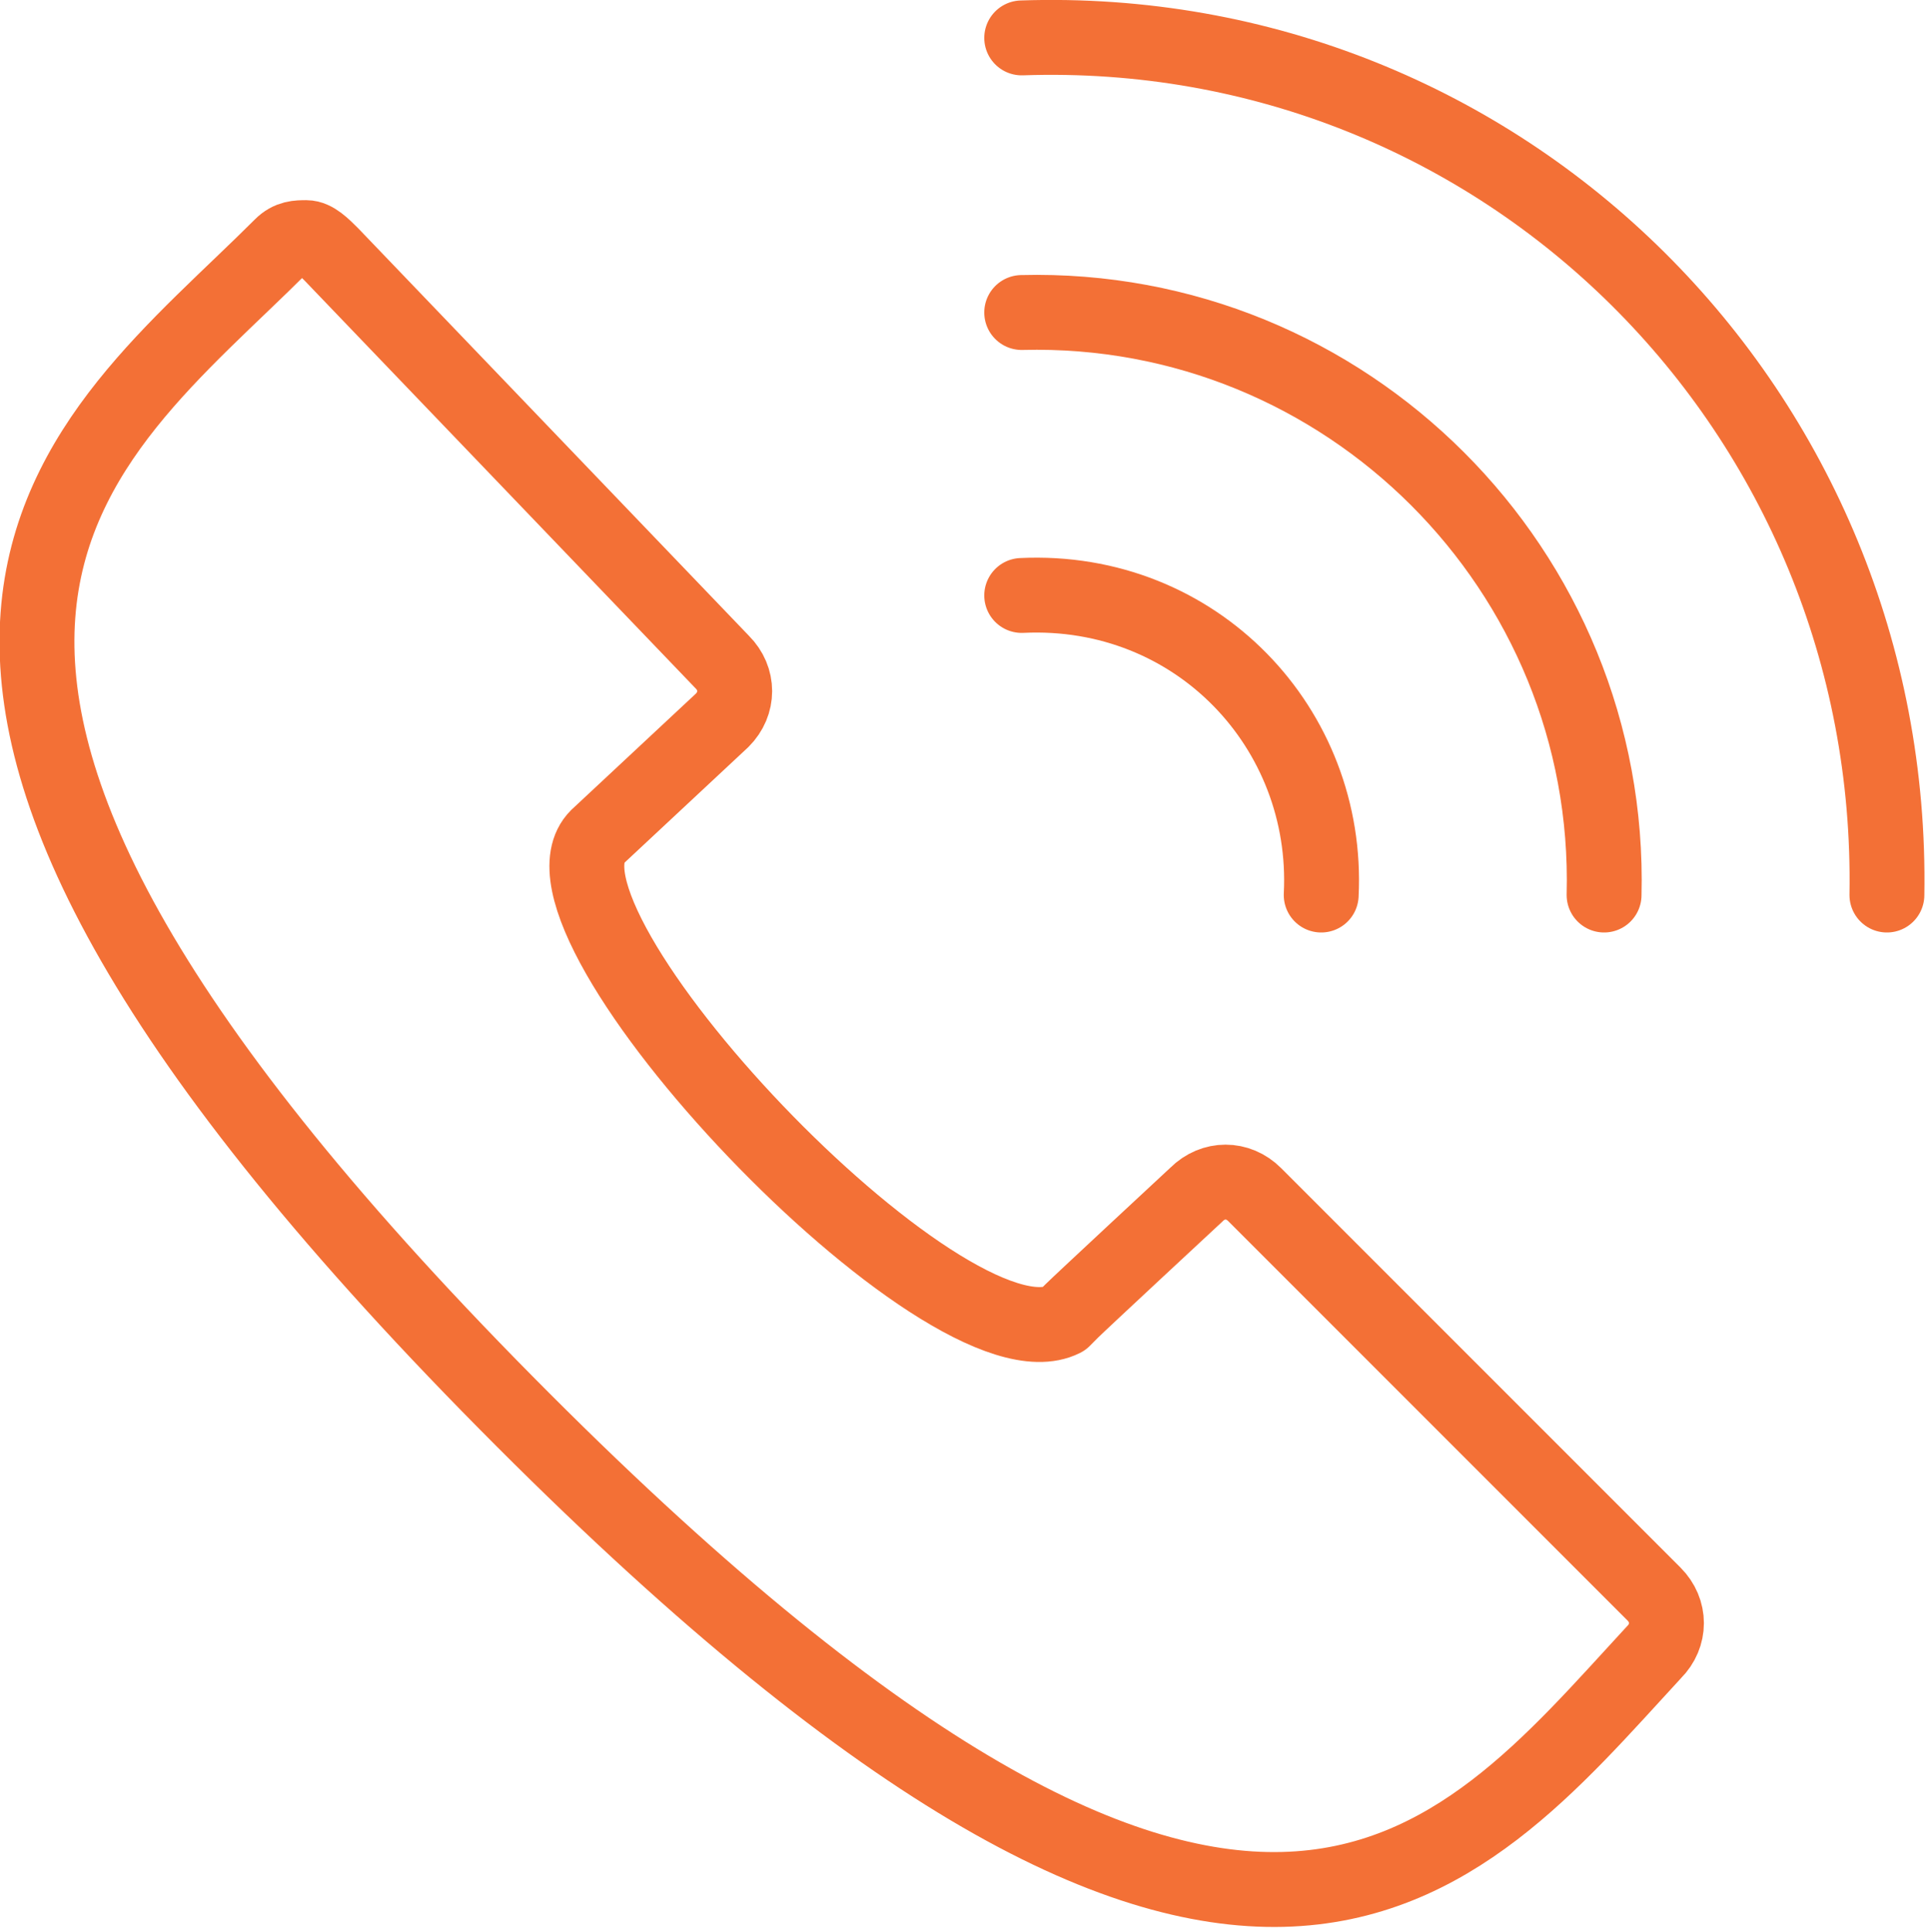
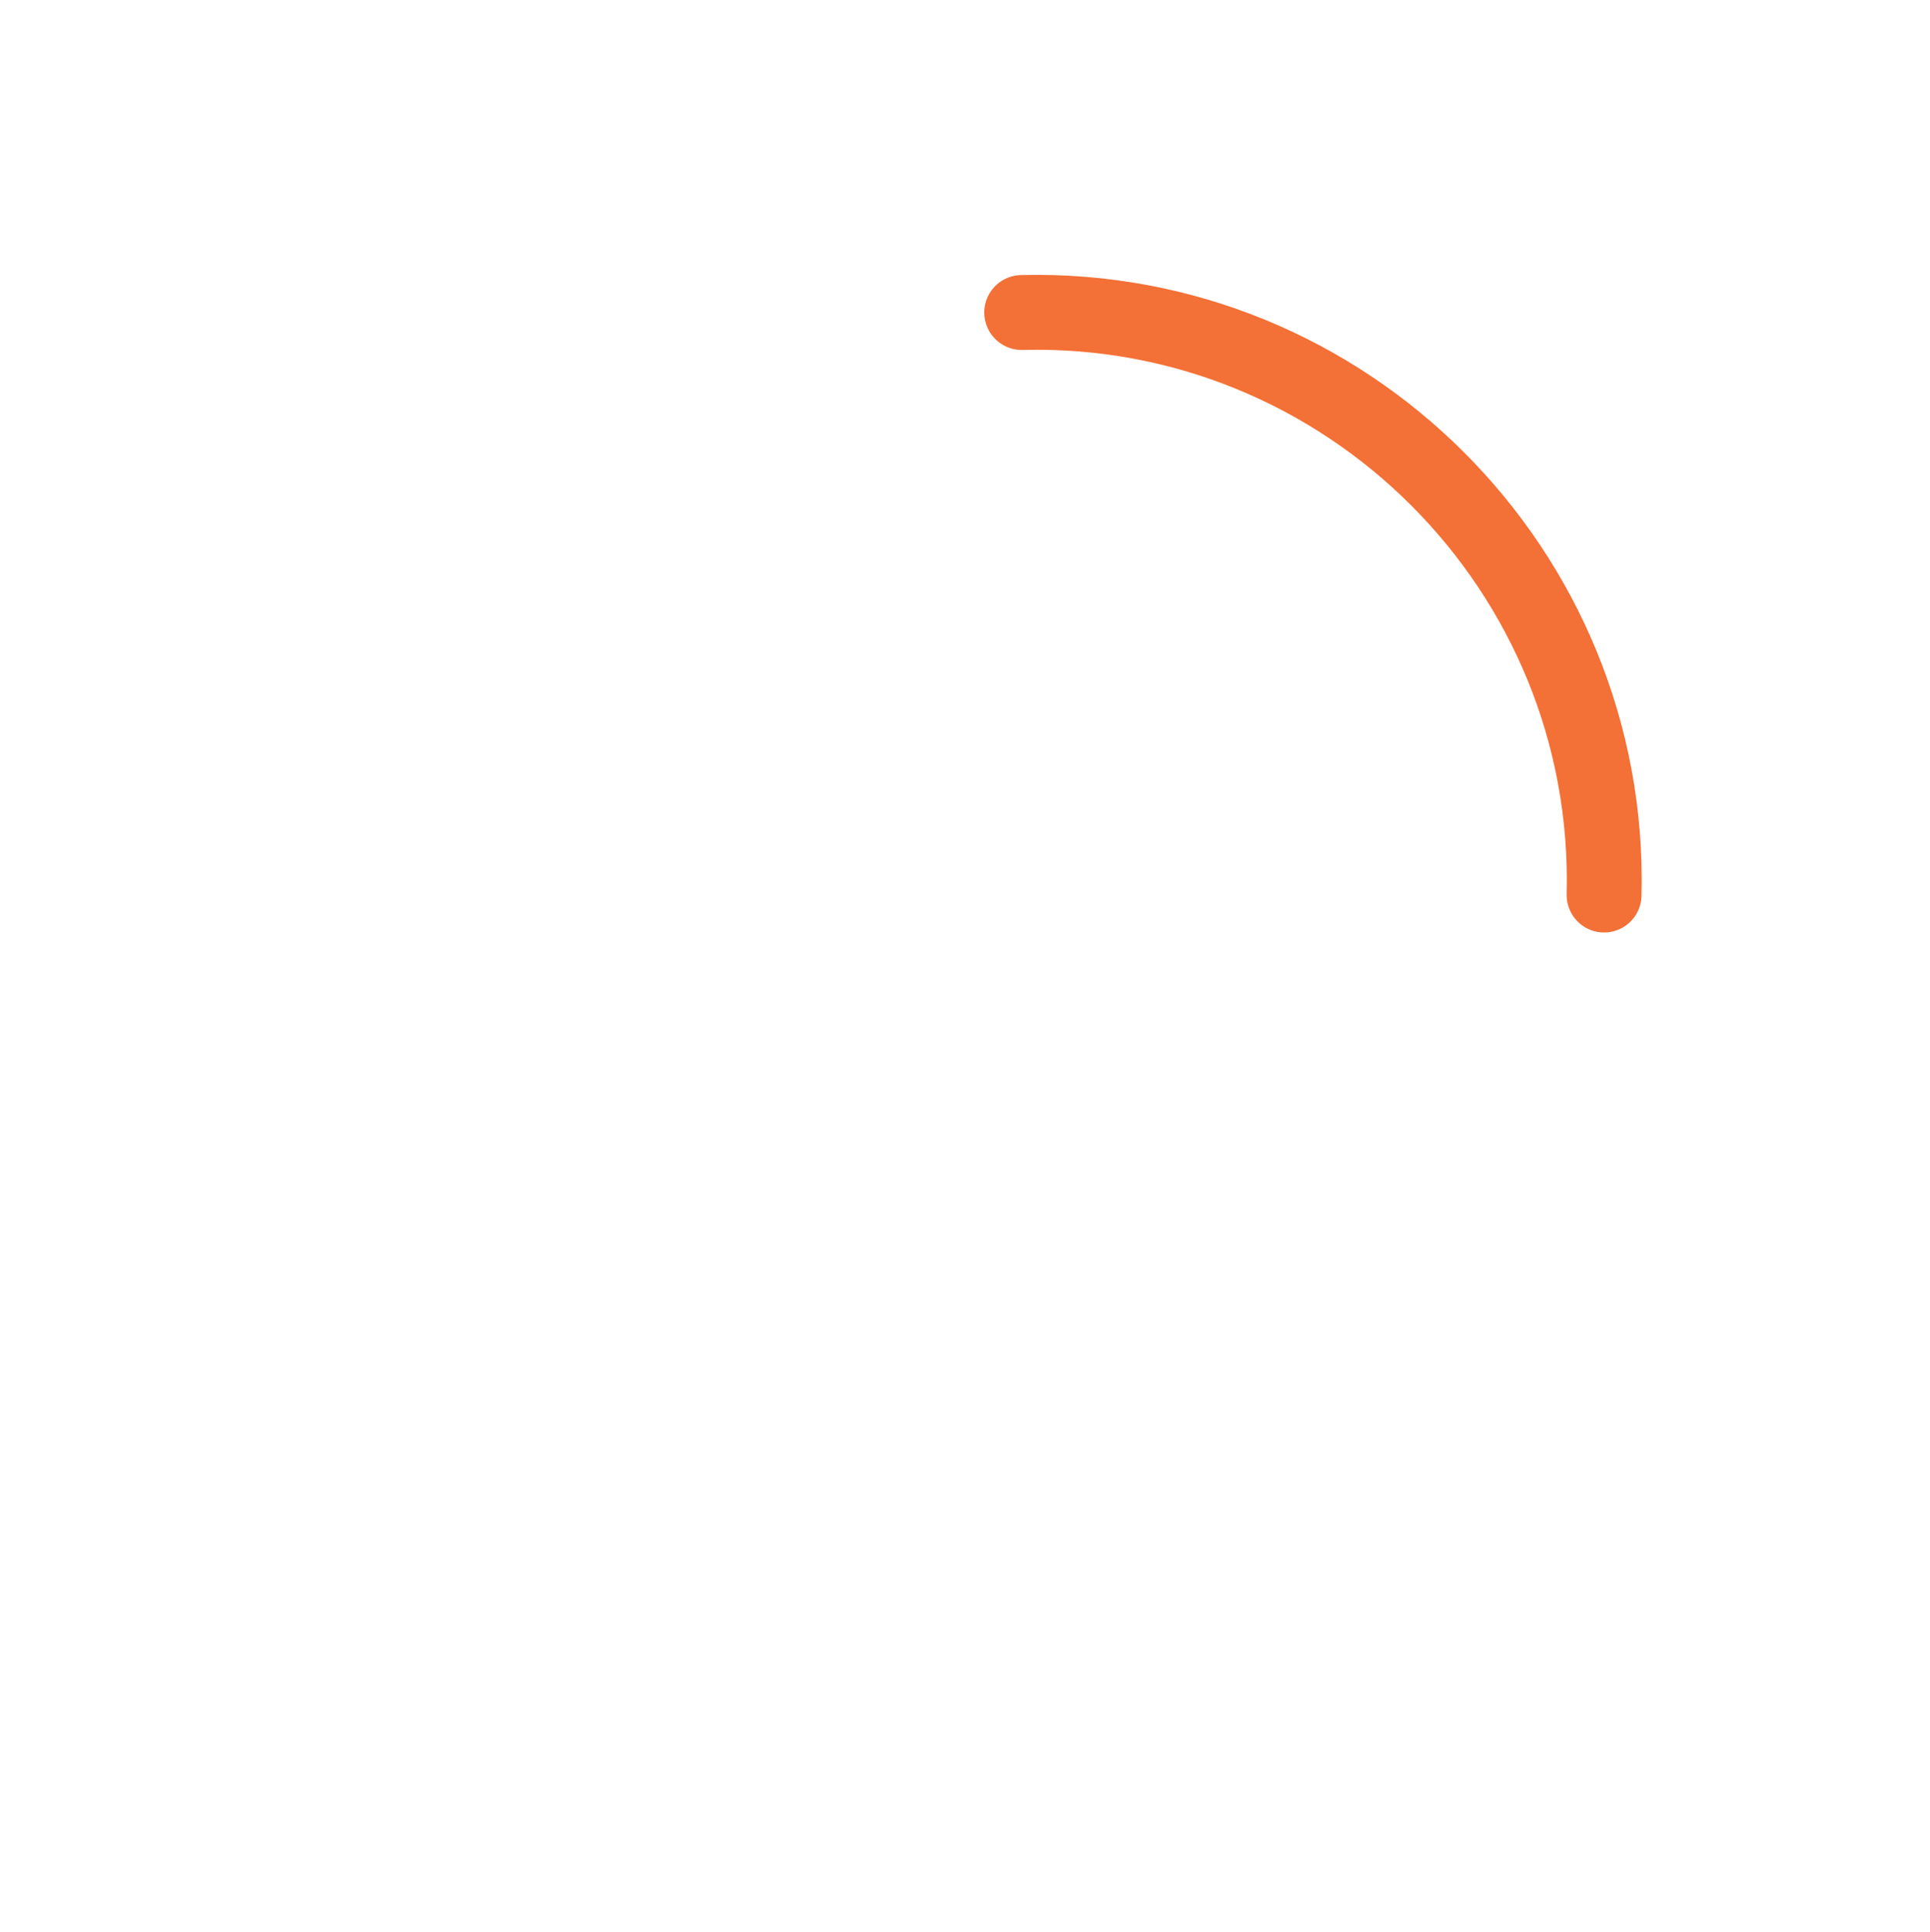
<svg xmlns="http://www.w3.org/2000/svg" xmlns:ns1="http://sodipodi.sourceforge.net/DTD/sodipodi-0.dtd" xmlns:ns2="http://www.inkscape.org/namespaces/inkscape" width="5.297" height="5.302" viewBox="0 0 5.297 5.302" version="1.1" xml:space="preserve" style="clip-rule:evenodd;fill-rule:evenodd;stroke-linecap:round;stroke-linejoin:round;stroke-miterlimit:10" id="svg409" ns1:docname="telefon.svg" ns2:version="1.2.2 (732a01da63, 2022-12-09)">
  <defs id="defs413" />
  <ns1:namedview id="namedview411" pagecolor="#ffffff" bordercolor="#666666" borderopacity="1.0" ns2:showpageshadow="2" ns2:pageopacity="0.0" ns2:pagecheckerboard="0" ns2:deskcolor="#d1d1d1" showgrid="false" ns2:zoom="163.66667" ns2:cx="3" ns2:cy="3" ns2:window-width="1920" ns2:window-height="1137" ns2:window-x="1042" ns2:window-y="-8" ns2:window-maximized="1" ns2:current-layer="svg409" />
  <g transform="matrix(0.137,0,0,0.137,-0.324,0.104)" id="g407">
-     <path d="m 27.5,23.167 c -0.333,-0.334 -0.833,-0.334 -1.167,0 0,0 -2.333,2.166 -2.5,2.333 l -0.166,0.167 c -2.334,1.166 -11.001,-8 -9.334,-9.667 l 2.5,-2.333 c 0.334,-0.334 0.334,-0.834 0,-1.167 L 9,4.333 C 8.833,4.167 8.666,4 8.5,4 8.333,4 8.166,4 8,4.167 c -4,4 -10.5,8 4.5,23.166 14.833,15 19,9.334 23,5 0.333,-0.333 0.333,-0.833 0,-1.166 z" style="fill:none;fill-rule:nonzero;stroke:#f37036;stroke-width:1.5px" id="path399" />
    <path d="M 34.5,17.167 C 34.666,10.667 29.333,5.333 22.833,5.5" style="fill:none;fill-rule:nonzero;stroke:#f37036;stroke-width:1.5px" id="path401" />
-     <path d="M 40.166,17.167 C 40.333,7.5 32.5,-0.333 22.833,0" style="fill:none;fill-rule:nonzero;stroke:#f37036;stroke-width:1.5px" id="path403" />
-     <path d="m 22.833,11.167 c 3.5,-0.167 6.167,2.666 6,6" style="fill:none;fill-rule:nonzero;stroke:#f37036;stroke-width:1.5px" id="path405" />
  </g>
</svg>